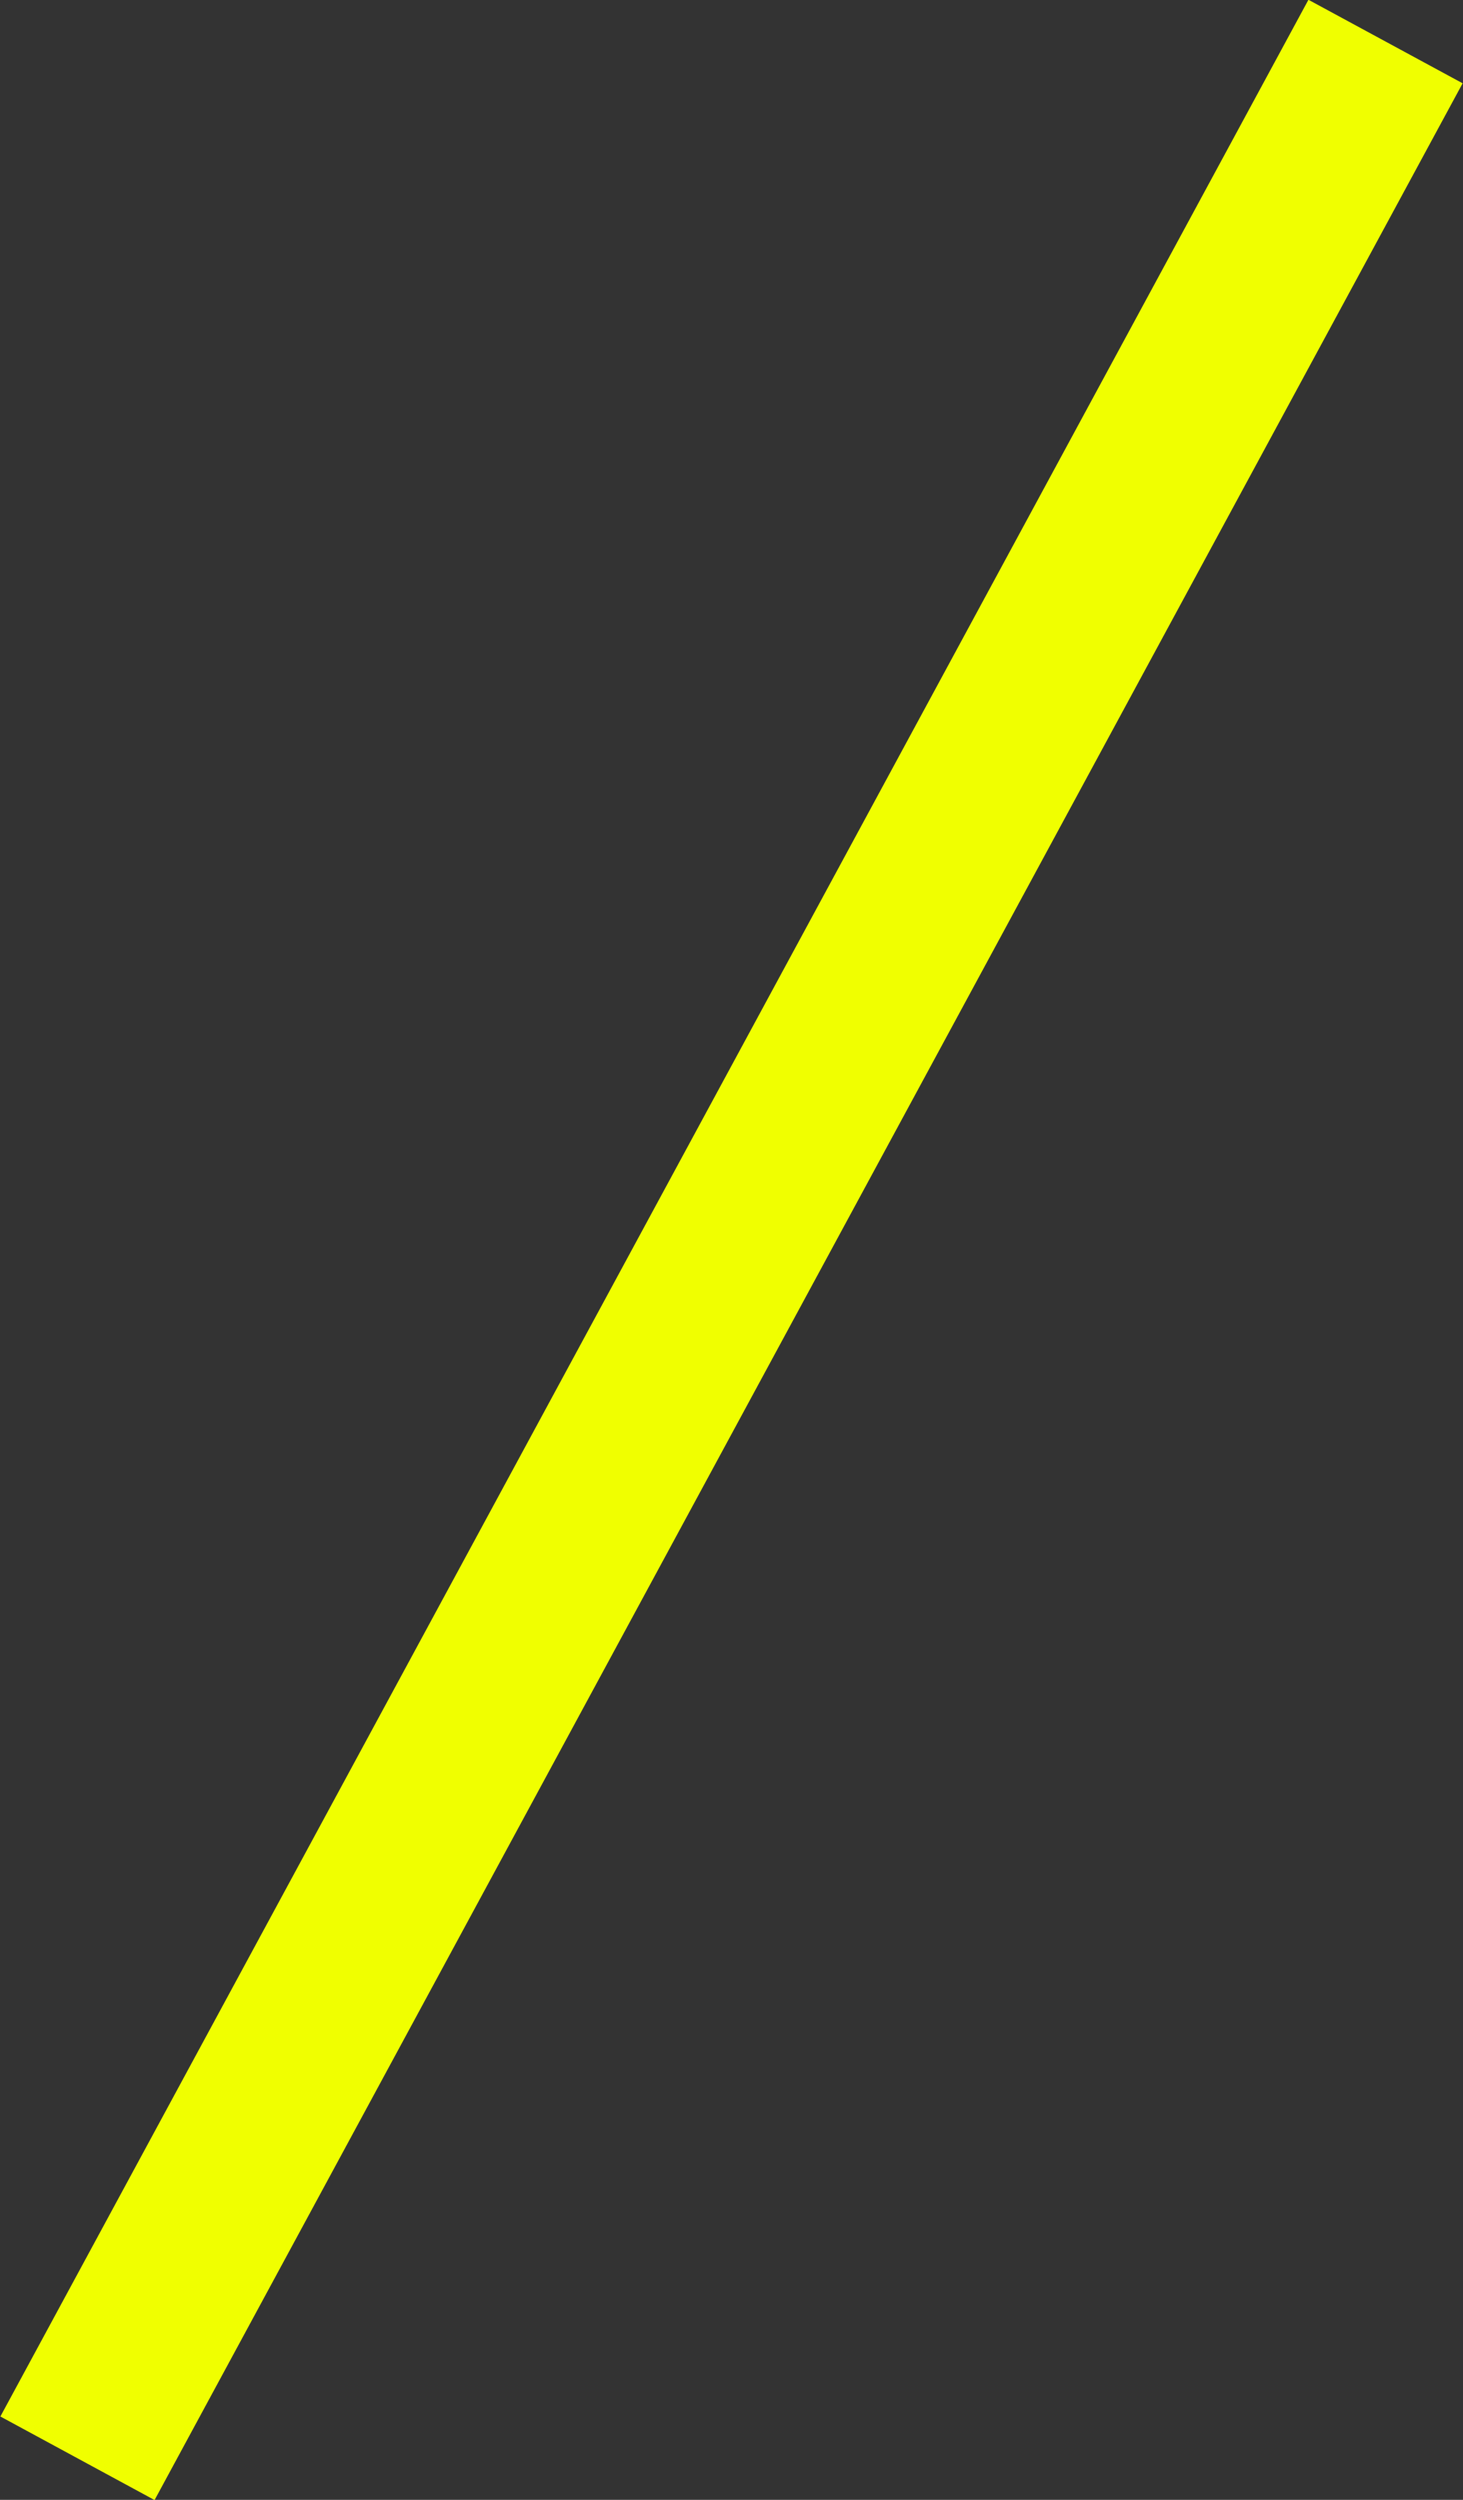
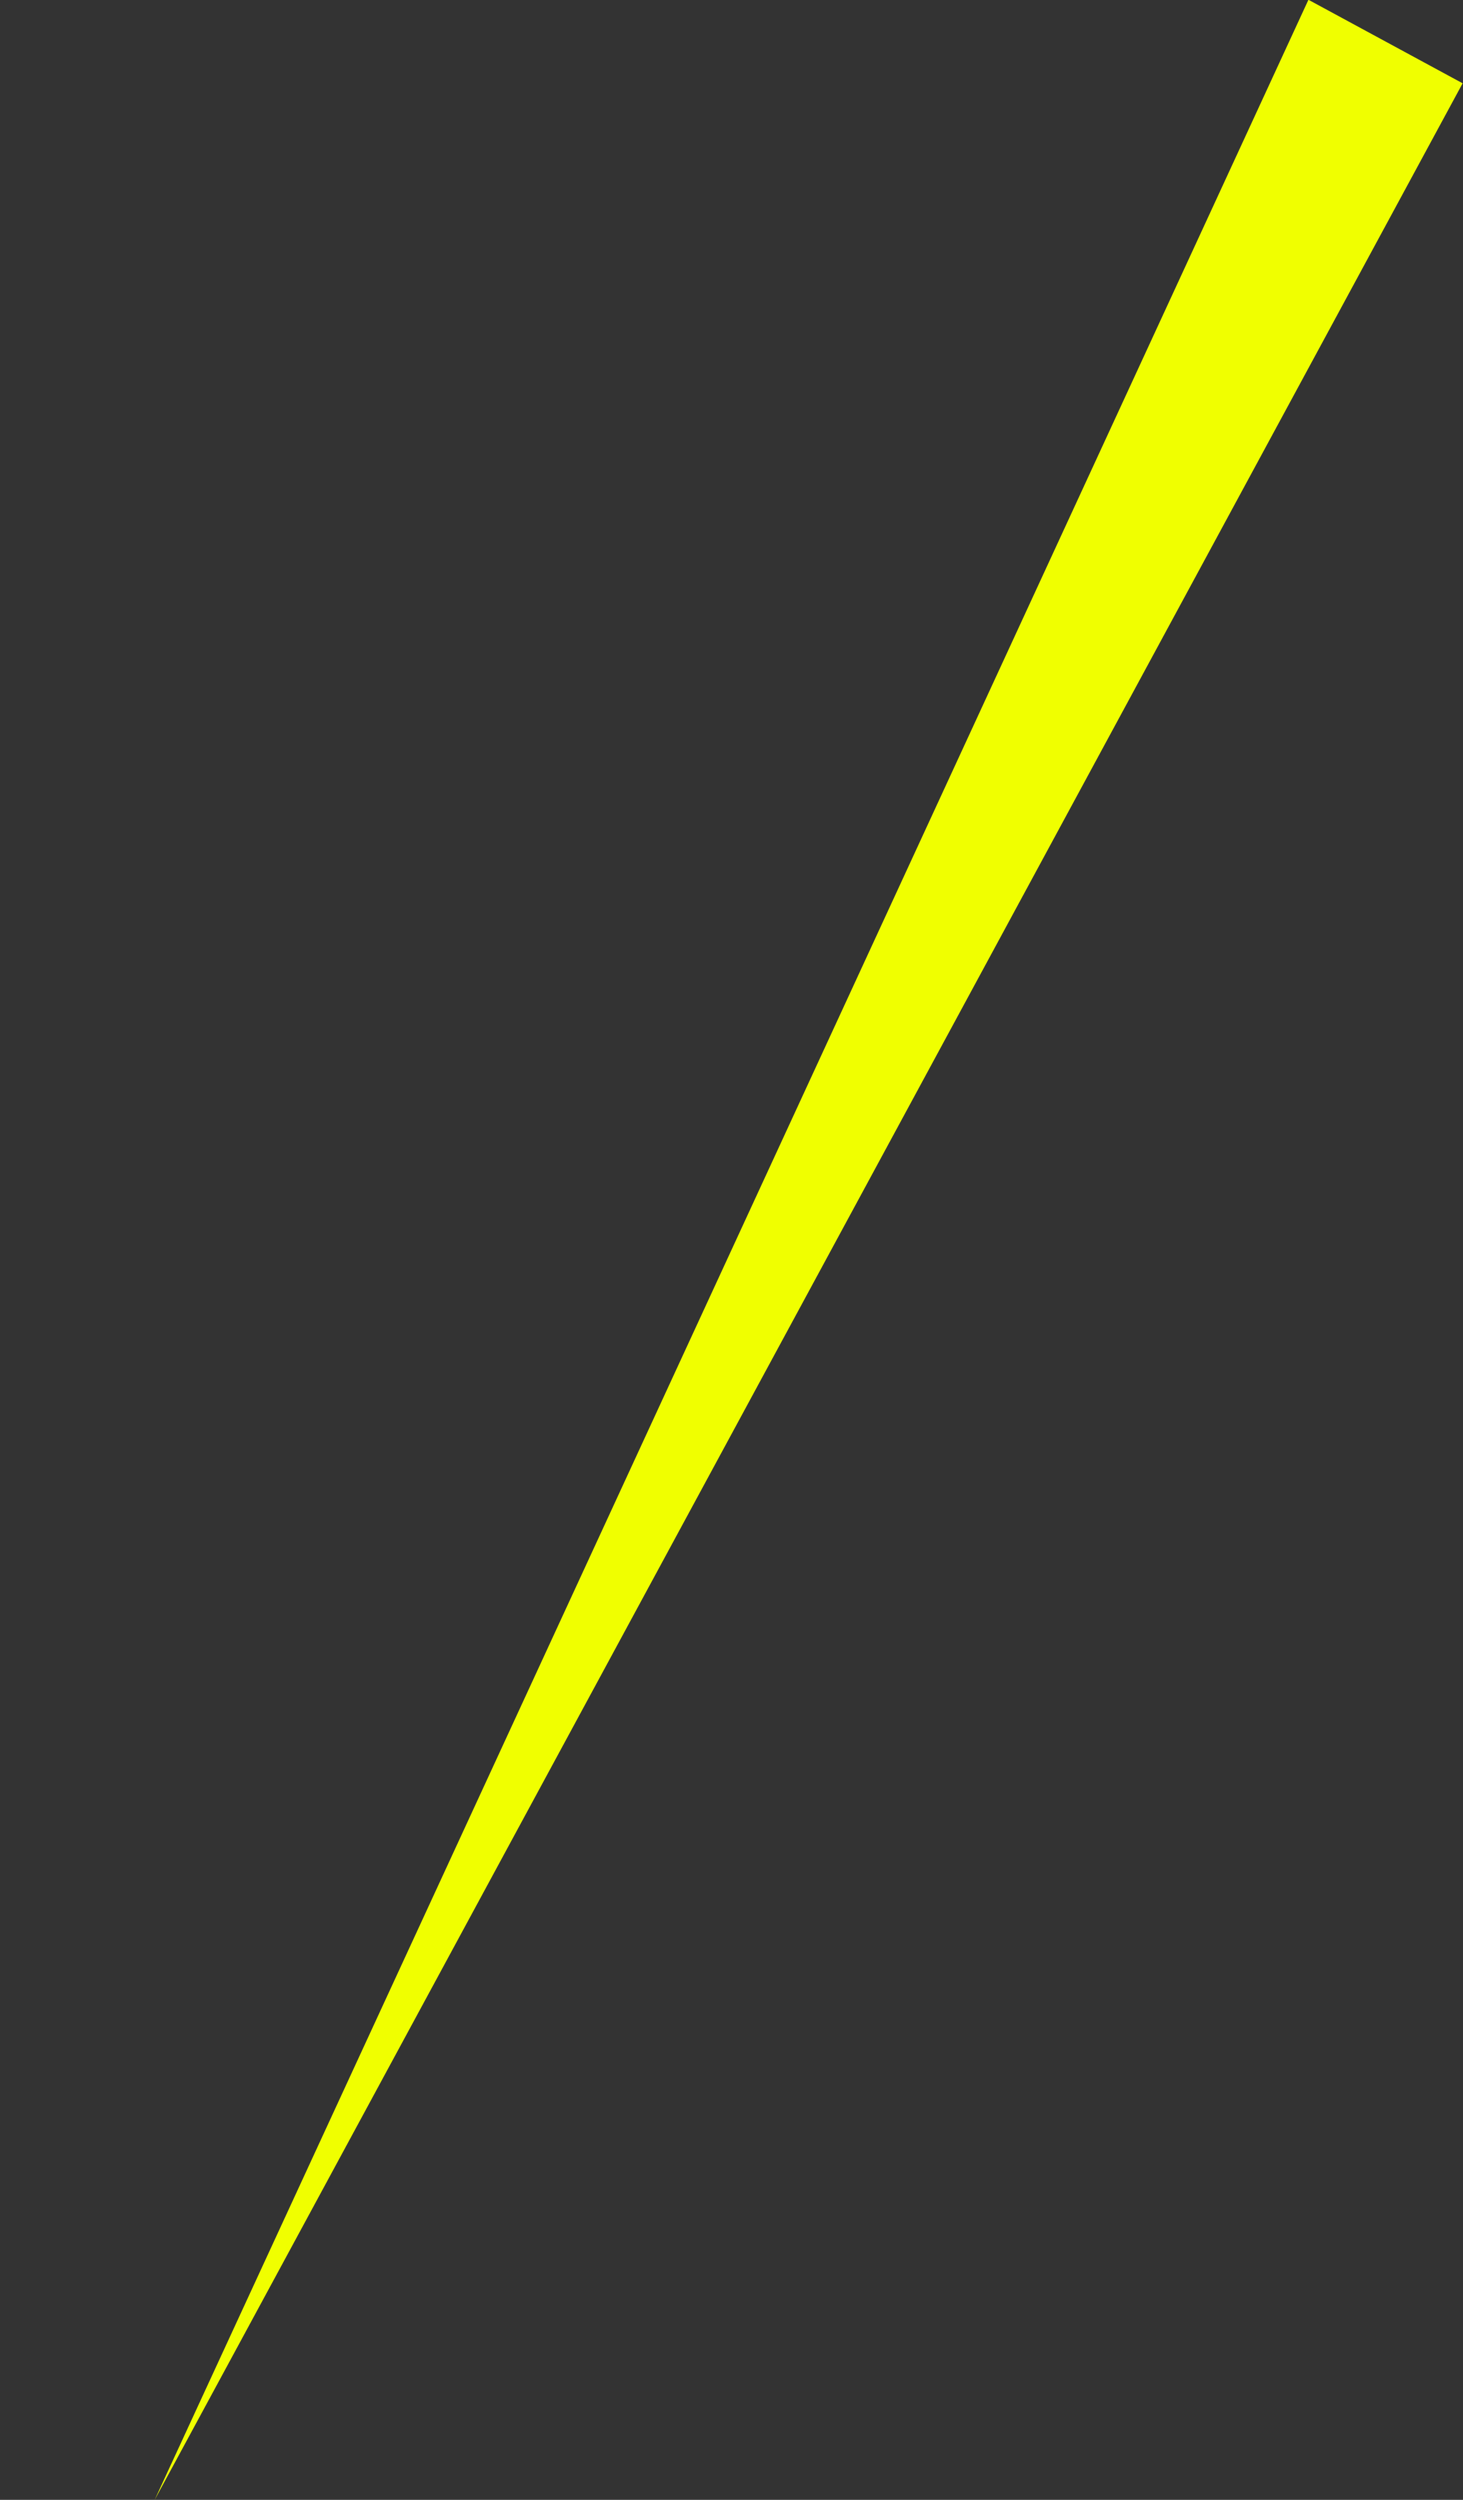
<svg xmlns="http://www.w3.org/2000/svg" width="50.062" height="85.5" viewBox="0 0 50.062 85.5">
  <rect x="0" y="0" width="50.062" height="85.5" fill="#333333" stroke="none" />
  <defs>
    <style>
      .cls-1 {
        fill: #f0ff00;
        fill-rule: evenodd;
      }
    </style>
  </defs>
-   <path id="animate_rain_yellow" class="cls-1" d="M96.742,38.242l5.276,2.857-44.76,82.659L51.982,120.9Z" transform="translate(-51.969 -38.25)" />
+   <path id="animate_rain_yellow" class="cls-1" d="M96.742,38.242l5.276,2.857-44.76,82.659Z" transform="translate(-51.969 -38.25)" />
</svg>